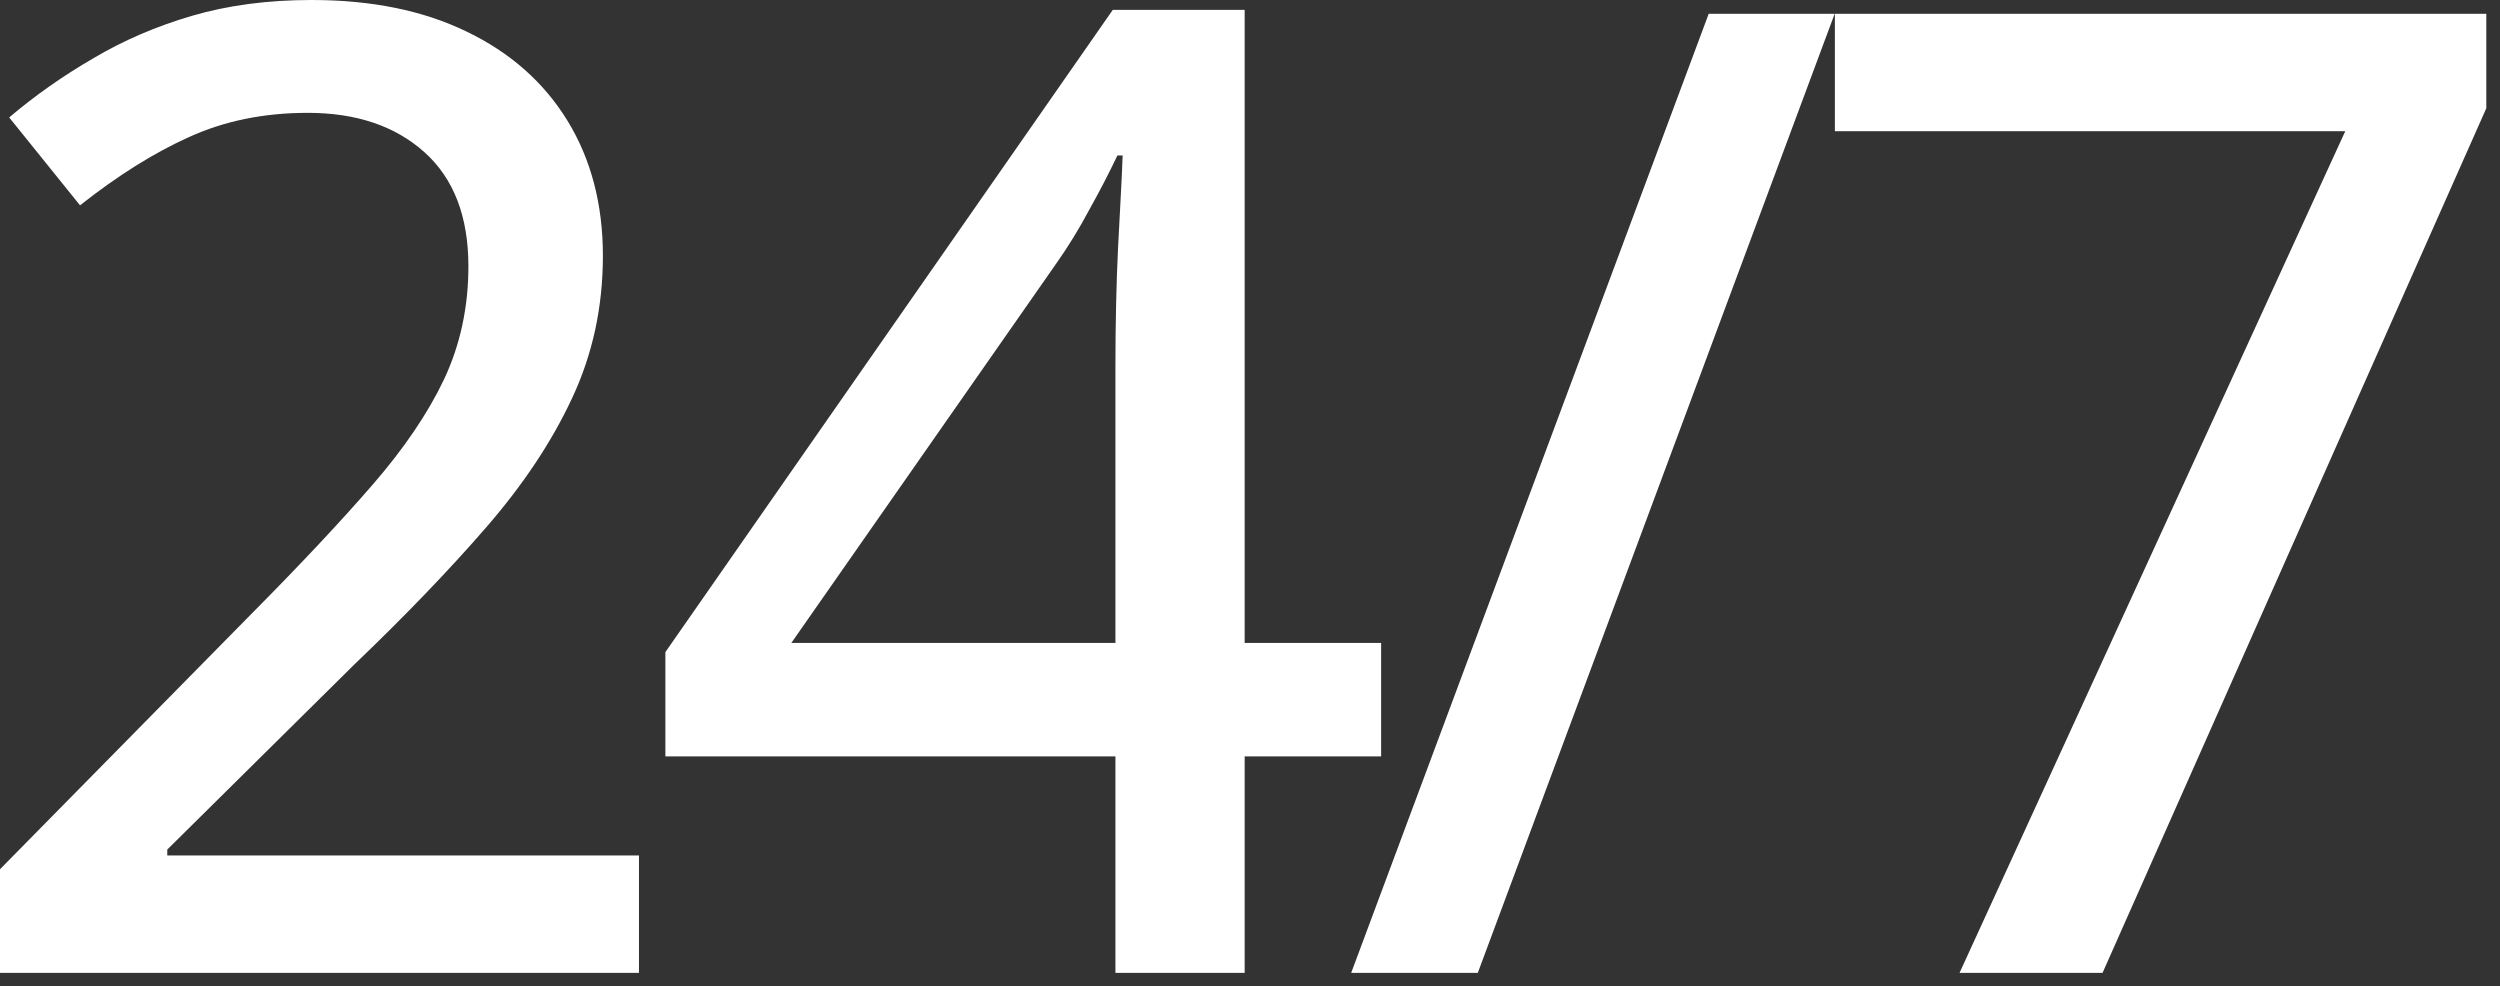
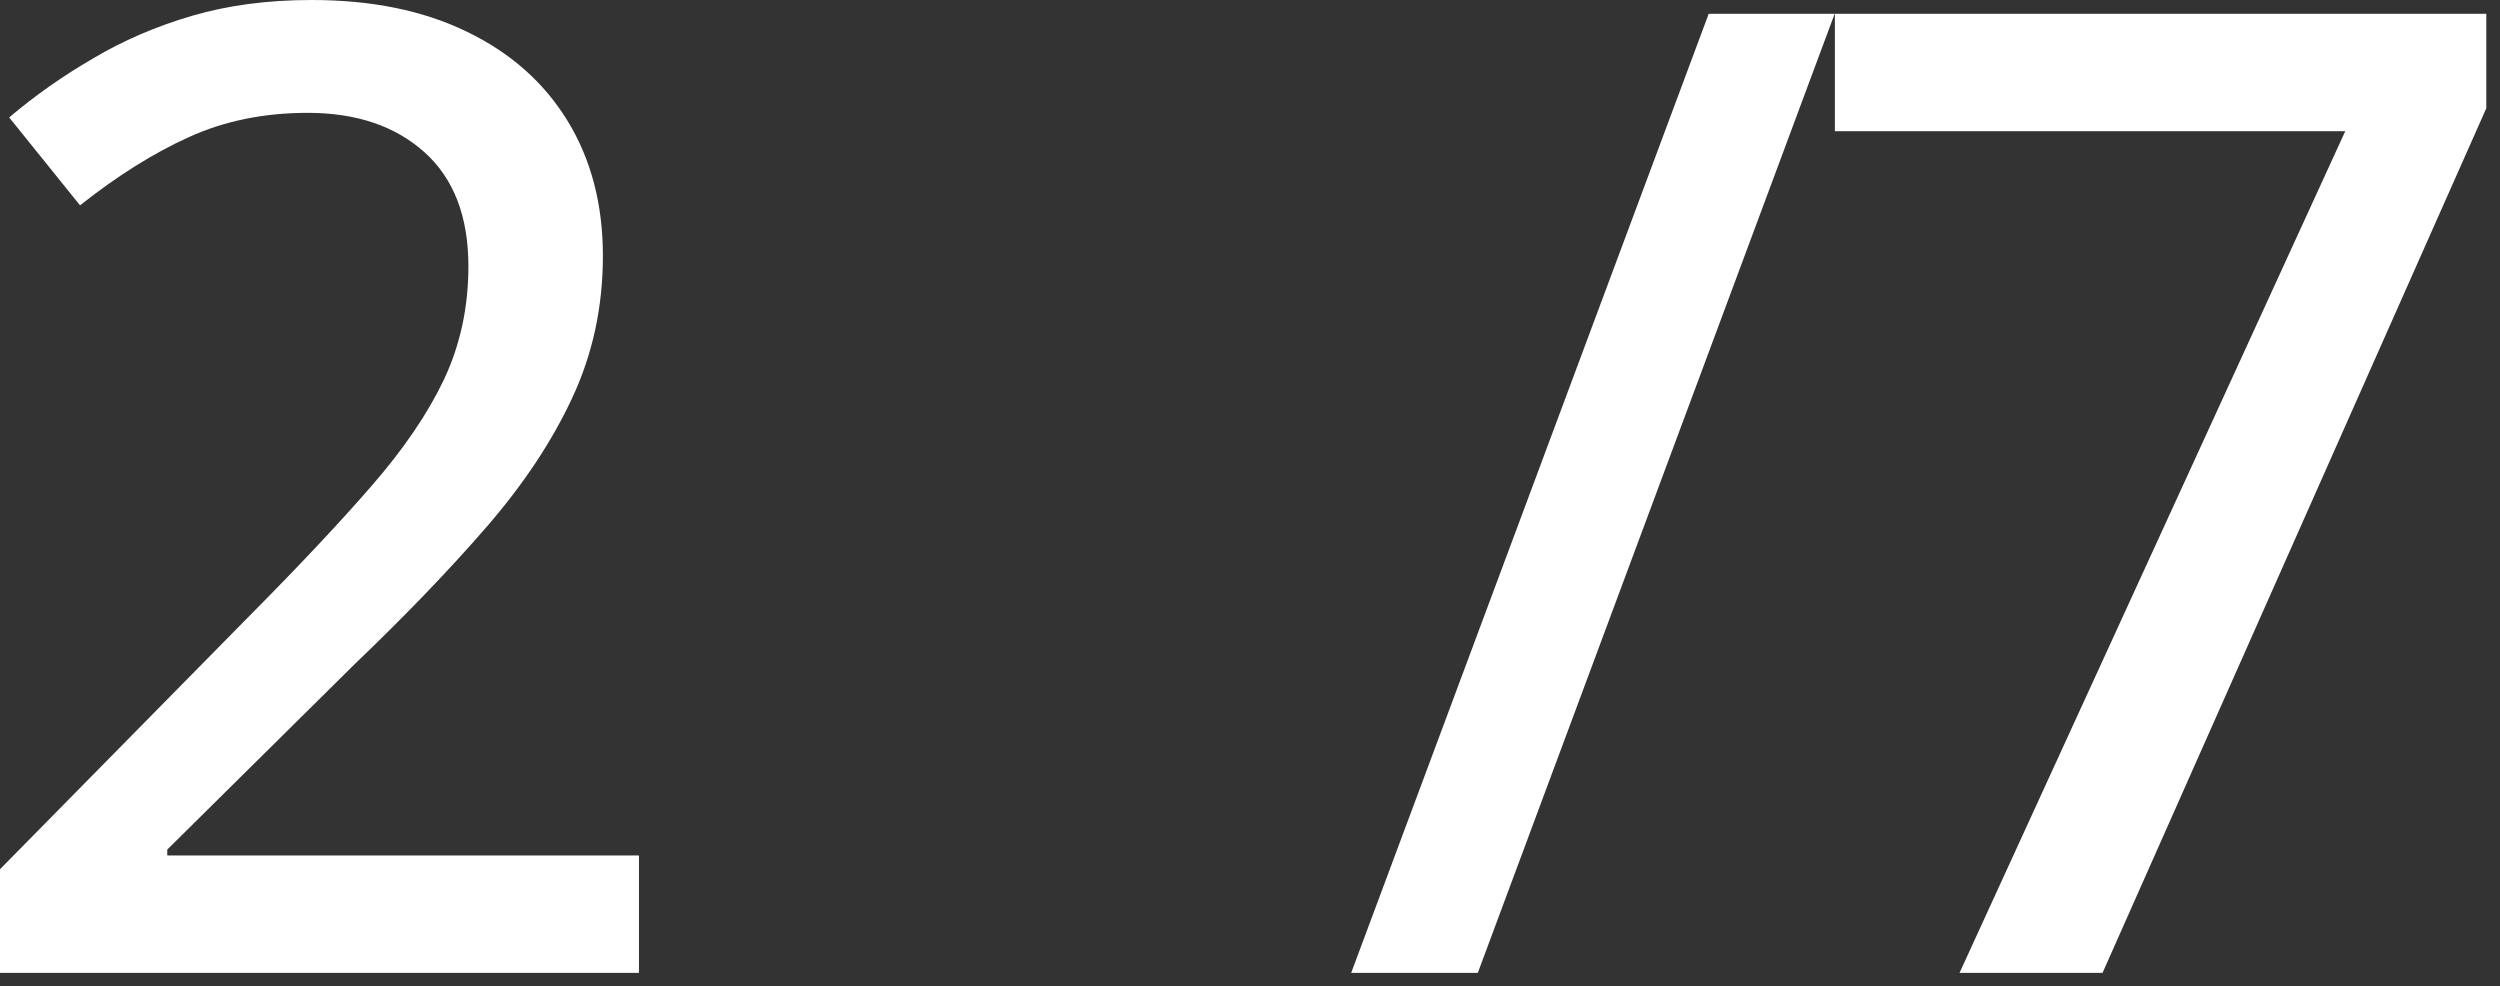
<svg xmlns="http://www.w3.org/2000/svg" width="147" height="58" viewBox="0 0 147 58" fill="none">
  <rect x="0" y="0" width="147" height="58" fill="#333333" stroke="none" />
  <path d="M115.22 57.206L137.901 7.715H107.891V0.81H146.195V6.365L123.629 57.206H115.22Z" fill="white" />
  <path d="M107.878 0.81L86.894 57.206H79.449L100.472 0.81H107.878Z" fill="white" />
-   <path d="M81.21 44.476H73.186V57.206H65.587V44.476H39.125V38.343L65.433 0.579H73.186V37.803H81.21V44.476ZM65.587 37.803V21.602C65.587 20.316 65.6 19.094 65.626 17.937C65.651 16.754 65.69 15.635 65.741 14.581C65.793 13.527 65.844 12.55 65.895 11.649C65.947 10.724 65.986 9.888 66.011 9.142H65.703C65.214 10.171 64.661 11.238 64.044 12.344C63.453 13.45 62.822 14.478 62.154 15.43L46.531 37.803H65.587Z" fill="white" />
  <path d="M37.571 57.206H0V51.111L14.851 36.028C17.68 33.174 20.02 30.679 21.872 28.545C23.749 26.385 25.163 24.302 26.115 22.296C27.066 20.264 27.542 18.053 27.542 15.661C27.542 12.729 26.68 10.492 24.957 8.949C23.235 7.406 20.946 6.635 18.091 6.635C15.52 6.635 13.192 7.111 11.109 8.062C9.052 8.988 6.918 10.325 4.706 12.074L0.54 6.905C2.057 5.619 3.703 4.462 5.478 3.433C7.252 2.379 9.194 1.543 11.302 0.926C13.411 0.309 15.751 0 18.323 0C21.846 0 24.88 0.617 27.426 1.852C29.998 3.086 31.978 4.835 33.367 7.098C34.755 9.361 35.45 12.009 35.45 15.044C35.45 18.053 34.845 20.843 33.637 23.415C32.454 25.96 30.769 28.494 28.584 31.014C26.398 33.534 23.813 36.221 20.83 39.076L9.836 49.954V50.301H37.571V57.206Z" fill="white" />
</svg>